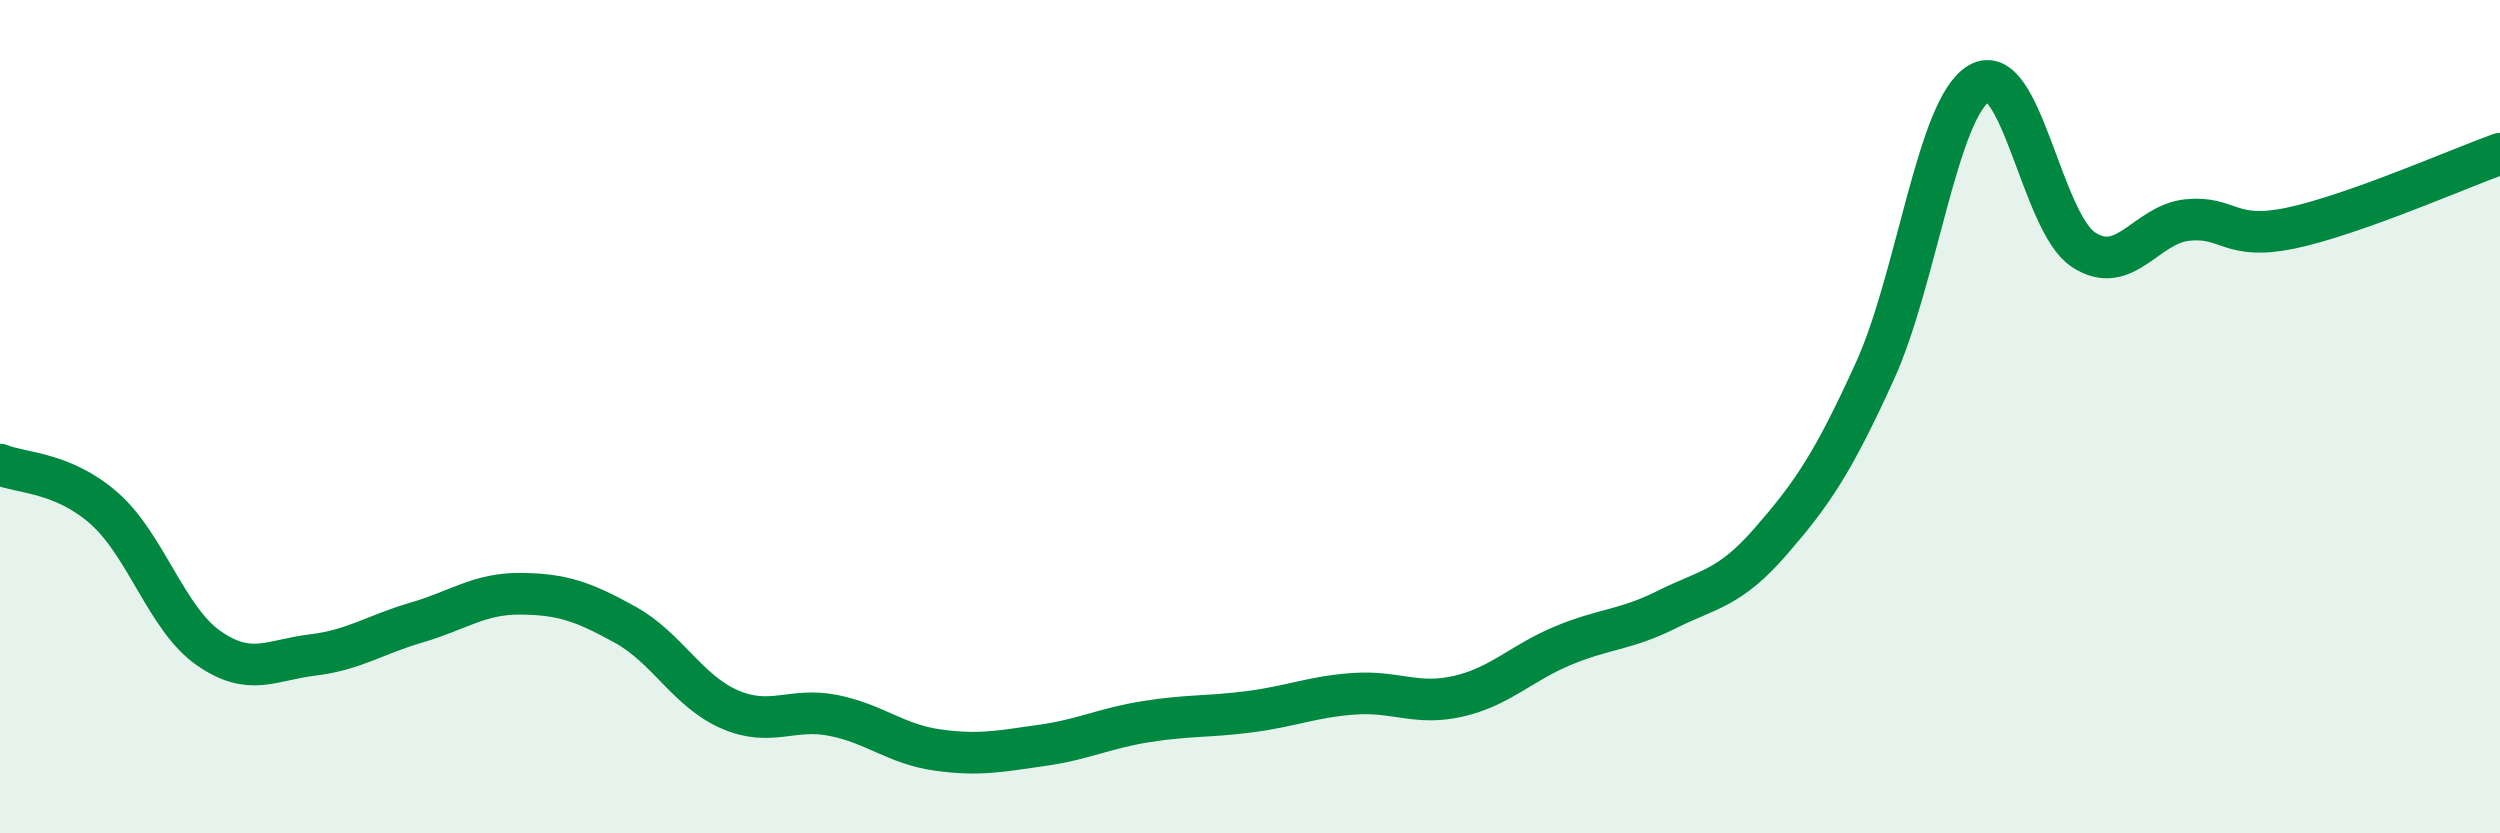
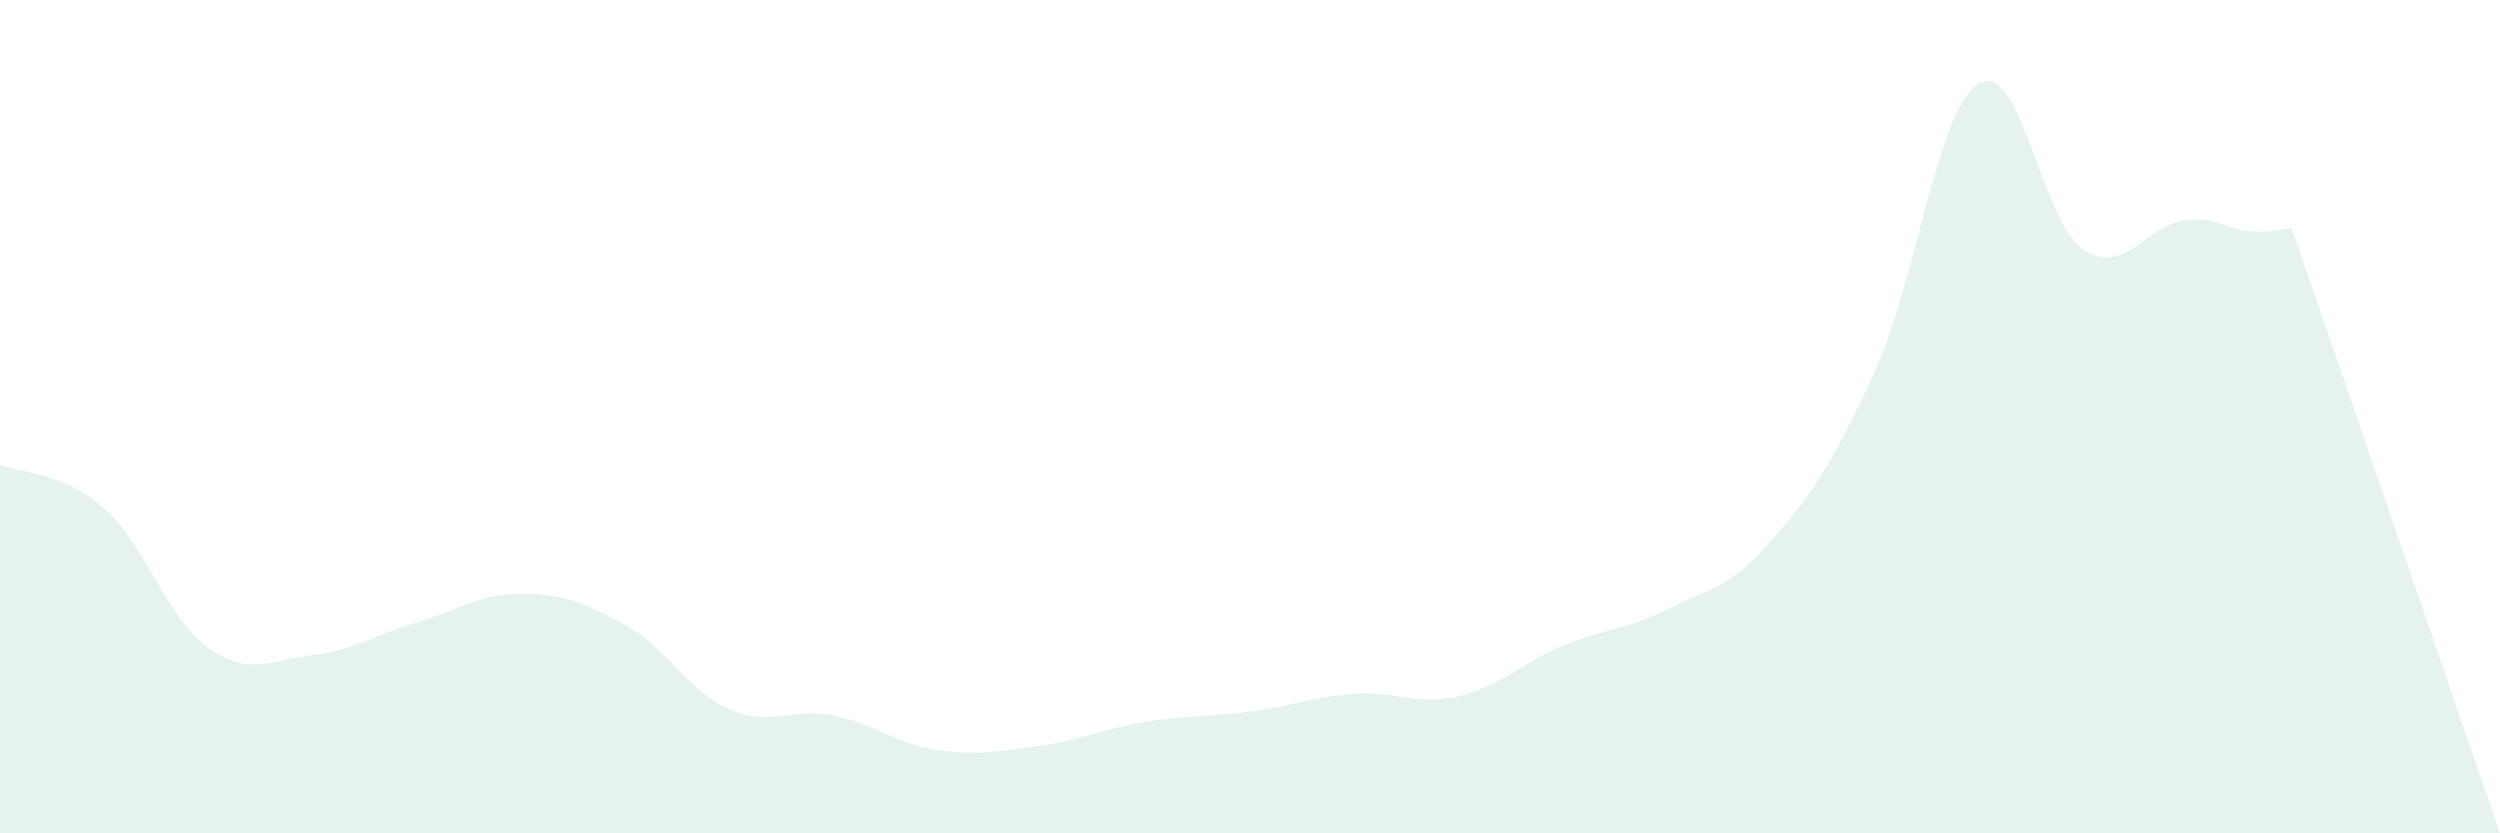
<svg xmlns="http://www.w3.org/2000/svg" width="60" height="20" viewBox="0 0 60 20">
-   <path d="M 0,11.15 C 0.5,11.36 1.5,11.32 2.5,12.2 C 3.5,13.08 4,14.85 5,15.55 C 6,16.25 6.5,15.84 7.5,15.72 C 8.5,15.6 9,15.23 10,14.94 C 11,14.65 11.5,14.24 12.5,14.25 C 13.5,14.26 14,14.44 15,14.99 C 16,15.54 16.5,16.58 17.5,17.02 C 18.5,17.46 19,16.97 20,17.17 C 21,17.37 21.5,17.86 22.5,18 C 23.5,18.14 24,18.03 25,17.89 C 26,17.75 26.5,17.48 27.5,17.32 C 28.5,17.16 29,17.21 30,17.08 C 31,16.95 31.5,16.72 32.5,16.65 C 33.5,16.58 34,16.94 35,16.71 C 36,16.48 36.5,15.92 37.5,15.5 C 38.5,15.08 39,15.13 40,14.63 C 41,14.13 41.5,14.14 42.5,12.99 C 43.5,11.84 44,11.1 45,8.9 C 46,6.7 46.5,2.58 47.5,2 C 48.5,1.42 49,5.33 50,5.99 C 51,6.65 51.5,5.38 52.5,5.28 C 53.5,5.18 53.5,5.79 55,5.47 C 56.5,5.15 59,4.05 60,3.69L60 20L0 20Z" fill="#008740" opacity="0.1" stroke-linecap="round" stroke-linejoin="round" />
-   <path d="M 0,11.15 C 0.5,11.36 1.5,11.32 2.5,12.2 C 3.5,13.08 4,14.85 5,15.55 C 6,16.25 6.5,15.84 7.5,15.72 C 8.5,15.6 9,15.23 10,14.94 C 11,14.65 11.5,14.24 12.5,14.25 C 13.5,14.26 14,14.44 15,14.99 C 16,15.54 16.5,16.58 17.5,17.02 C 18.5,17.46 19,16.97 20,17.17 C 21,17.37 21.5,17.86 22.5,18 C 23.5,18.14 24,18.03 25,17.89 C 26,17.75 26.5,17.48 27.5,17.32 C 28.5,17.16 29,17.21 30,17.08 C 31,16.95 31.5,16.72 32.5,16.65 C 33.5,16.58 34,16.94 35,16.71 C 36,16.48 36.5,15.92 37.5,15.5 C 38.5,15.08 39,15.13 40,14.63 C 41,14.13 41.5,14.14 42.5,12.99 C 43.5,11.84 44,11.1 45,8.9 C 46,6.7 46.5,2.58 47.5,2 C 48.5,1.42 49,5.33 50,5.99 C 51,6.65 51.5,5.38 52.5,5.28 C 53.5,5.18 53.5,5.79 55,5.47 C 56.5,5.15 59,4.05 60,3.69" stroke="#008740" stroke-width="1" fill="none" stroke-linecap="round" stroke-linejoin="round" />
+   <path d="M 0,11.15 C 0.5,11.36 1.5,11.32 2.5,12.2 C 3.5,13.08 4,14.85 5,15.55 C 6,16.25 6.5,15.84 7.5,15.72 C 8.5,15.6 9,15.23 10,14.94 C 11,14.65 11.5,14.24 12.5,14.25 C 13.5,14.26 14,14.44 15,14.99 C 16,15.54 16.5,16.58 17.5,17.02 C 18.5,17.46 19,16.97 20,17.17 C 21,17.37 21.5,17.86 22.5,18 C 23.5,18.14 24,18.03 25,17.89 C 26,17.75 26.5,17.48 27.5,17.32 C 28.5,17.16 29,17.21 30,17.08 C 31,16.95 31.5,16.72 32.5,16.65 C 33.5,16.58 34,16.94 35,16.71 C 36,16.48 36.5,15.92 37.5,15.5 C 38.5,15.08 39,15.13 40,14.63 C 41,14.13 41.5,14.14 42.5,12.99 C 43.5,11.84 44,11.1 45,8.9 C 46,6.7 46.5,2.58 47.5,2 C 48.5,1.42 49,5.33 50,5.99 C 51,6.65 51.5,5.38 52.5,5.28 C 53.5,5.18 53.5,5.79 55,5.47 L60 20L0 20Z" fill="#008740" opacity="0.1" stroke-linecap="round" stroke-linejoin="round" />
</svg>